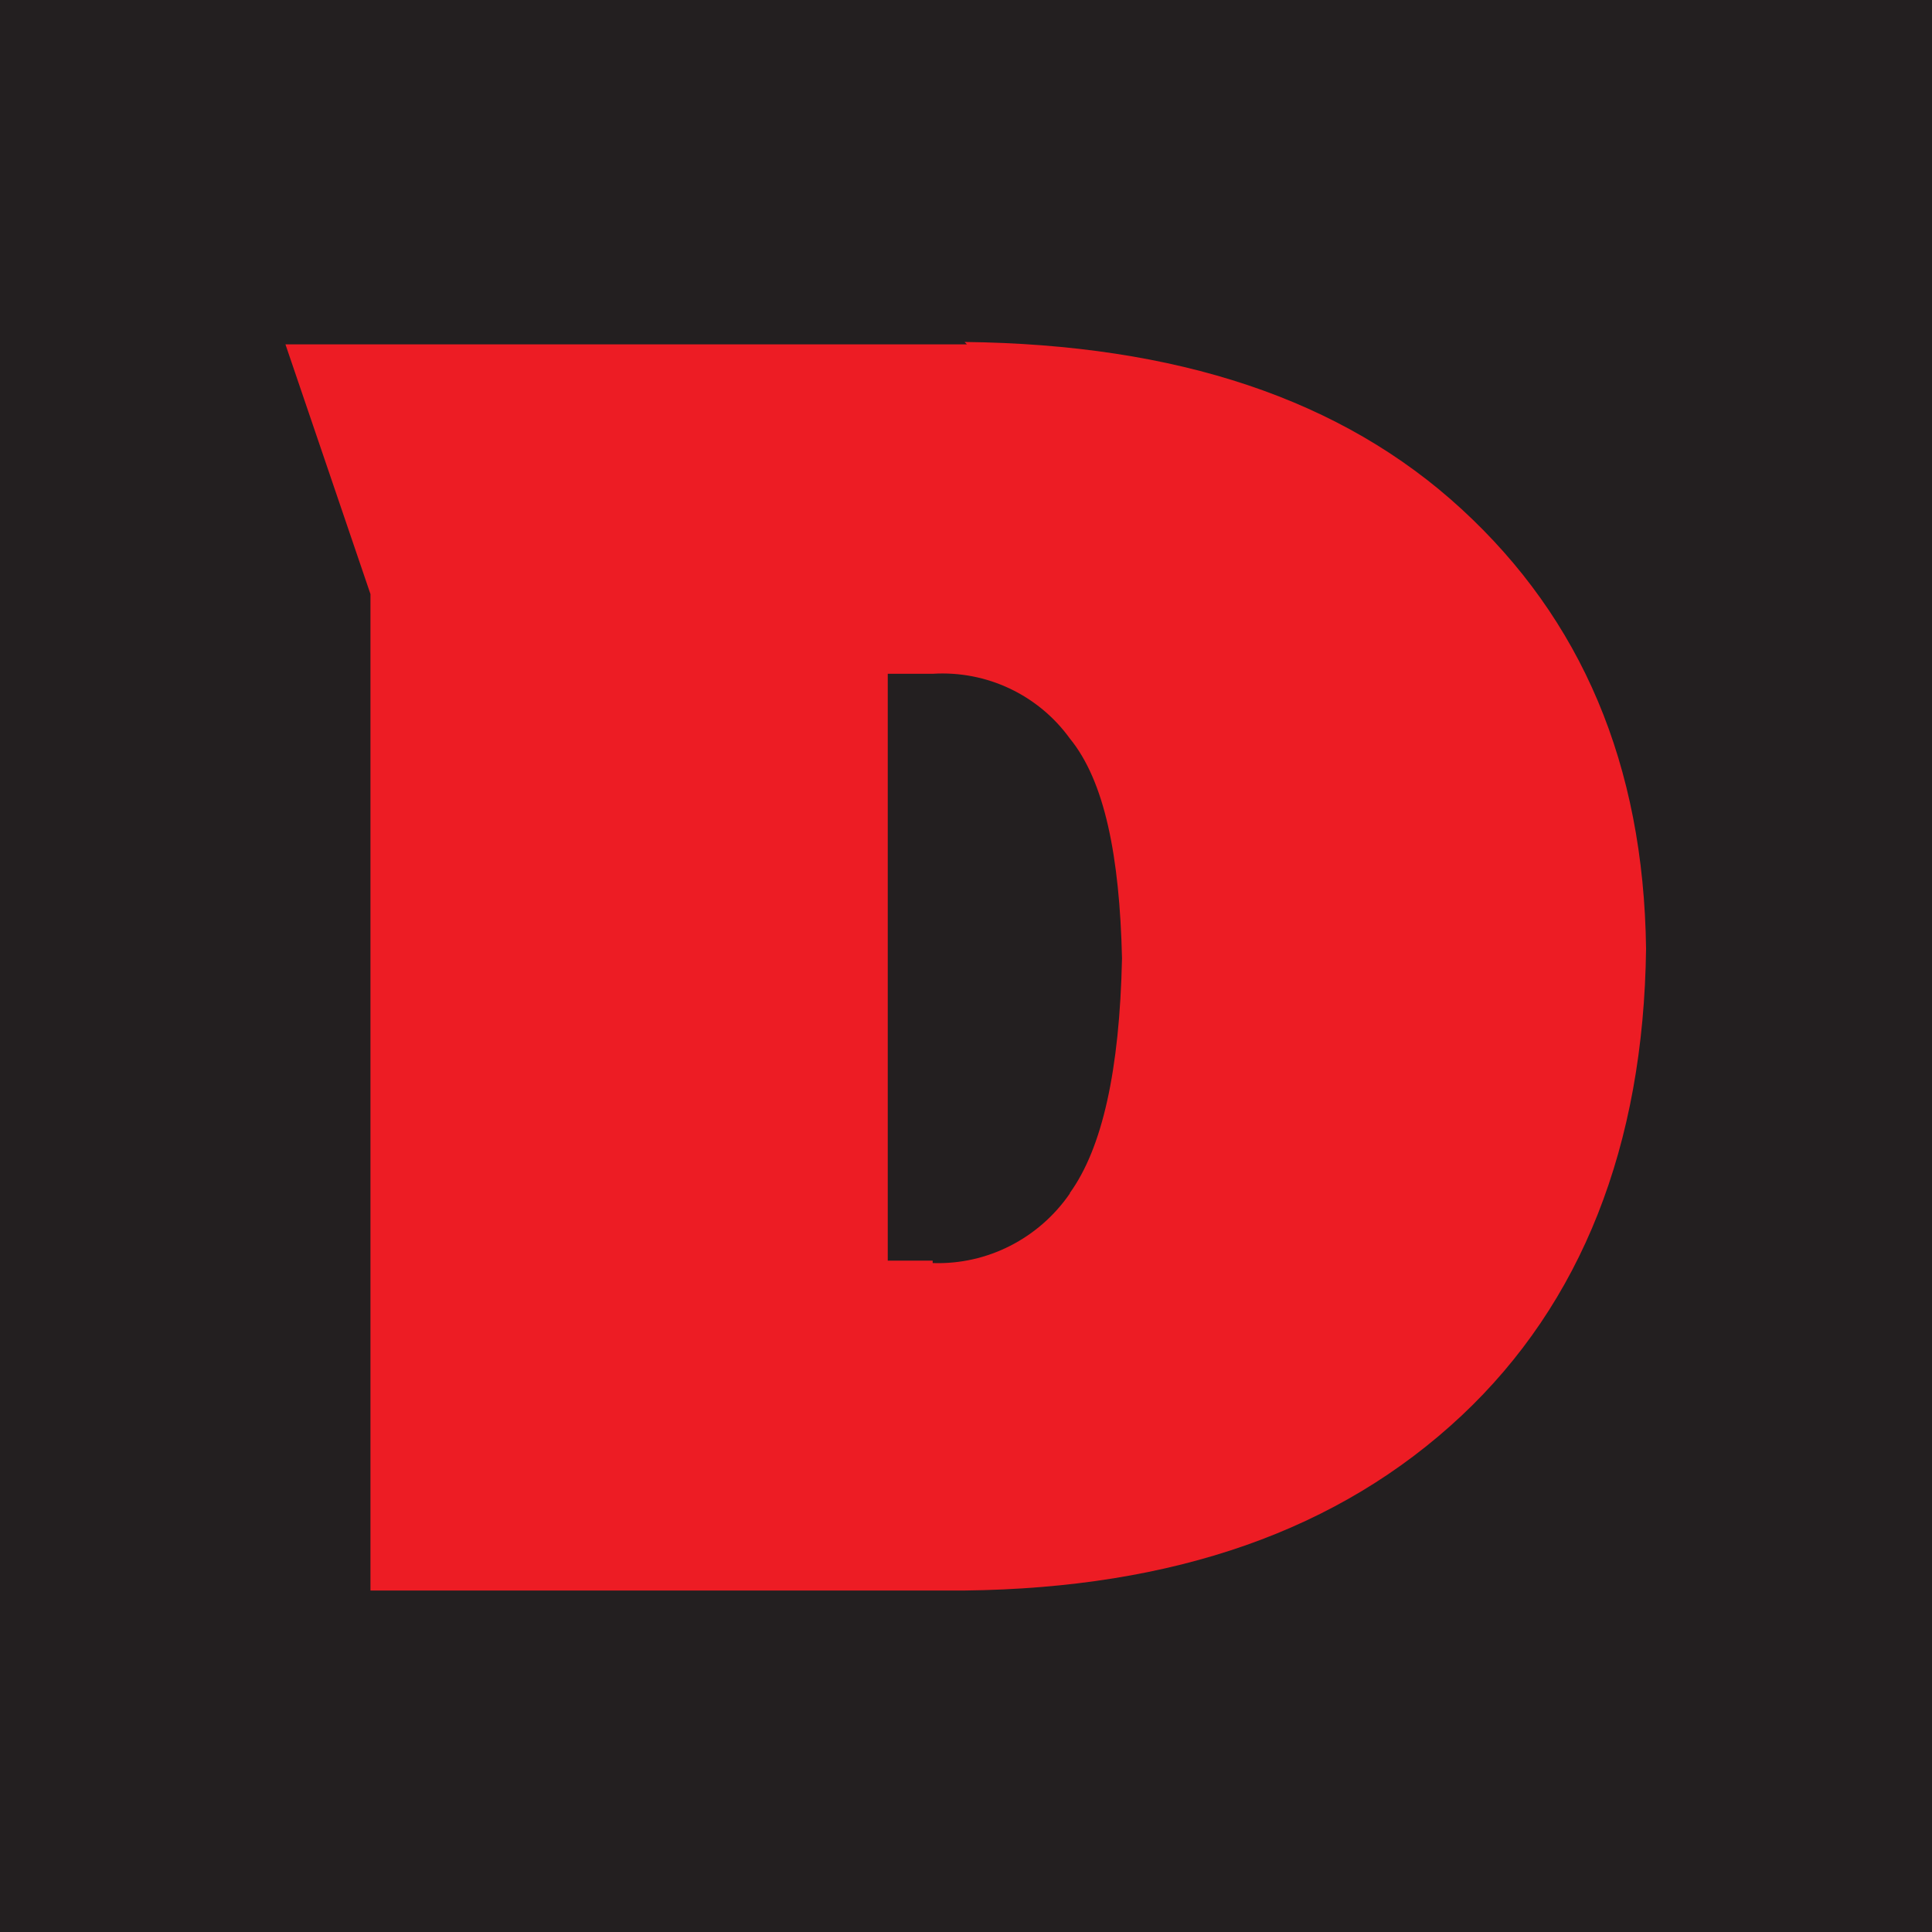
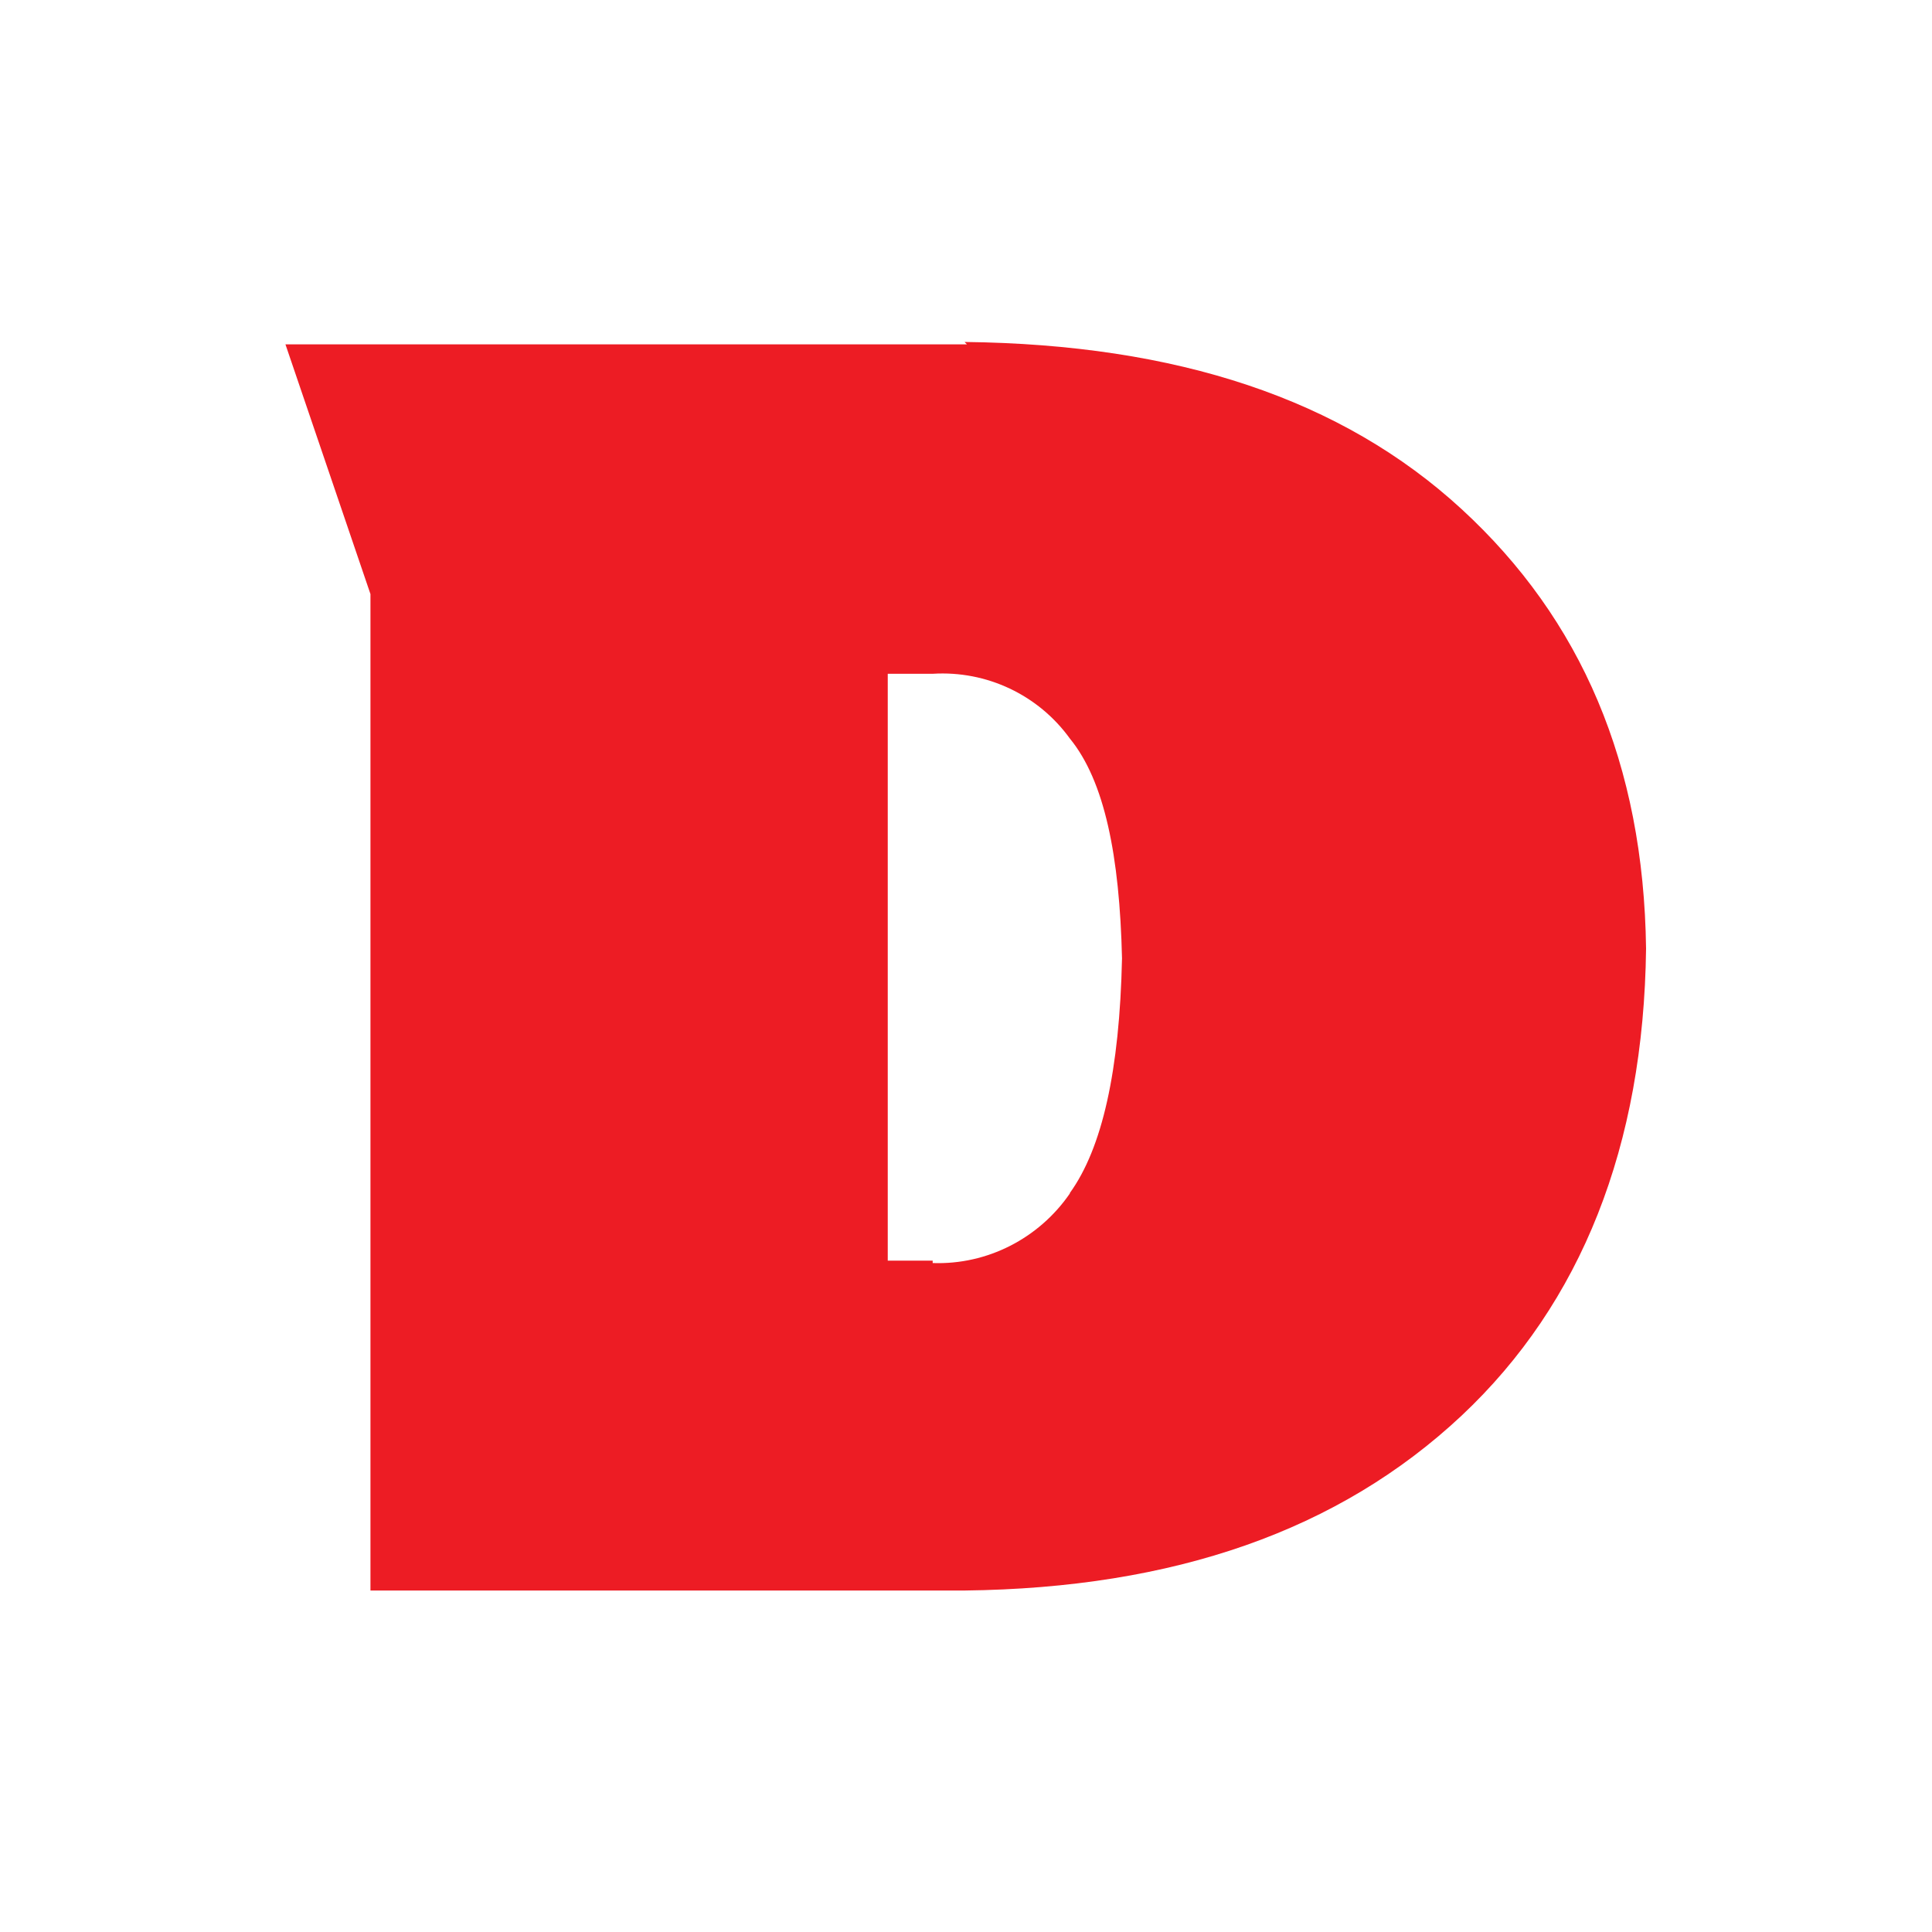
<svg xmlns="http://www.w3.org/2000/svg" id="Layer_2" data-name="Layer 2" viewBox="0 0 40 40">
  <defs>
    <style>
      .cls-1 {
        fill: #231f20;
      }

      .cls-1, .cls-2 {
        stroke-width: 0px;
      }

      .cls-2 {
        fill: #ed1c24;
      }
    </style>
  </defs>
  <g id="Layer_1-2" data-name="Layer 1">
    <g id="Group_454" data-name="Group 454">
-       <rect id="Rectangle_102" data-name="Rectangle 102" class="cls-1" width="40" height="40" />
-     </g>
+       </g>
    <path id="Path_120" data-name="Path 120" class="cls-2" d="M22.15,24.71c-.64.93-1.71,1.48-2.84,1.44v-.05h-.93v-12.15h.93c1.12-.07,2.19.44,2.84,1.34.72.88,1.03,2.43,1.08,4.55-.05,2.33-.41,3.93-1.08,4.86M30.26,10.54c-2.48-2.28-5.89-3.41-10.29-3.46l.05.05H5.91l1.76,5.17v20.63h12.3c4.34-.05,7.75-1.24,10.29-3.62,2.48-2.33,3.77-5.58,3.82-9.67-.05-3.82-1.34-6.82-3.82-9.1" />
  </g>
</svg>